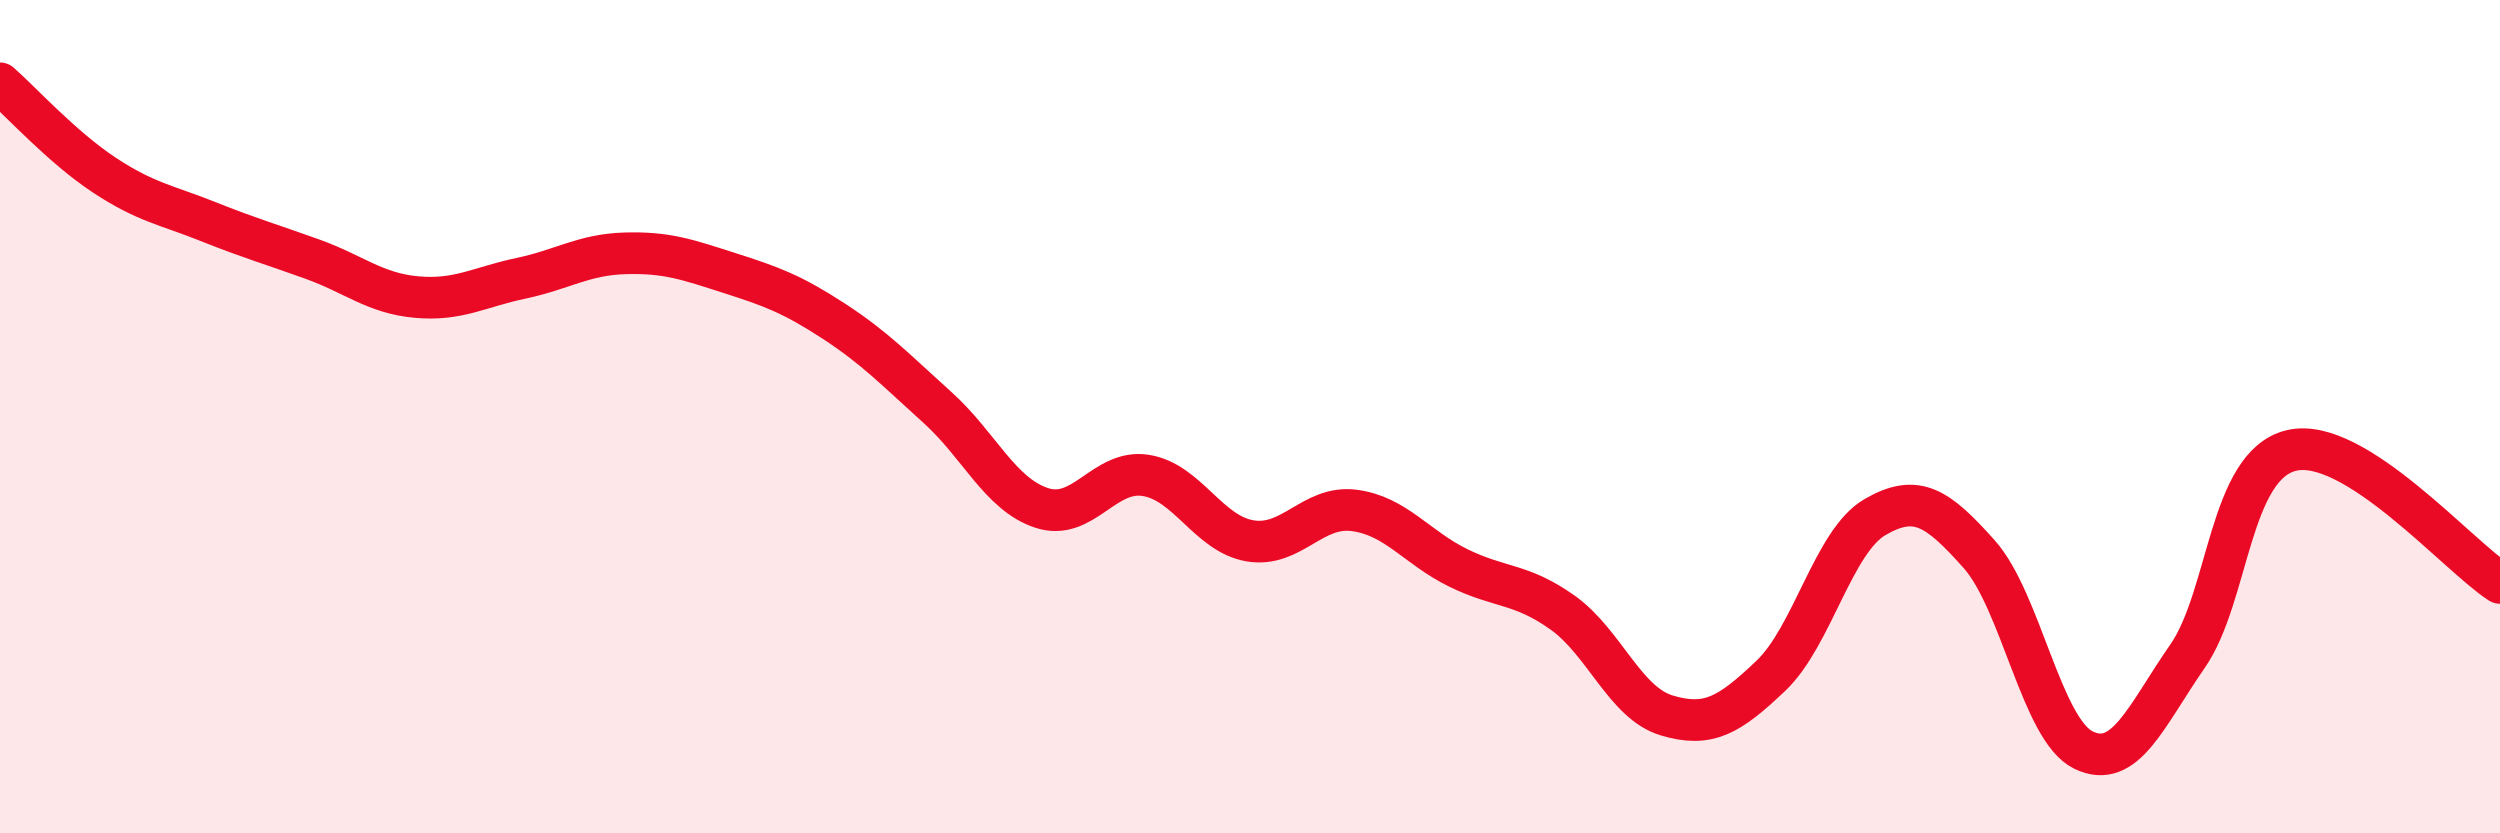
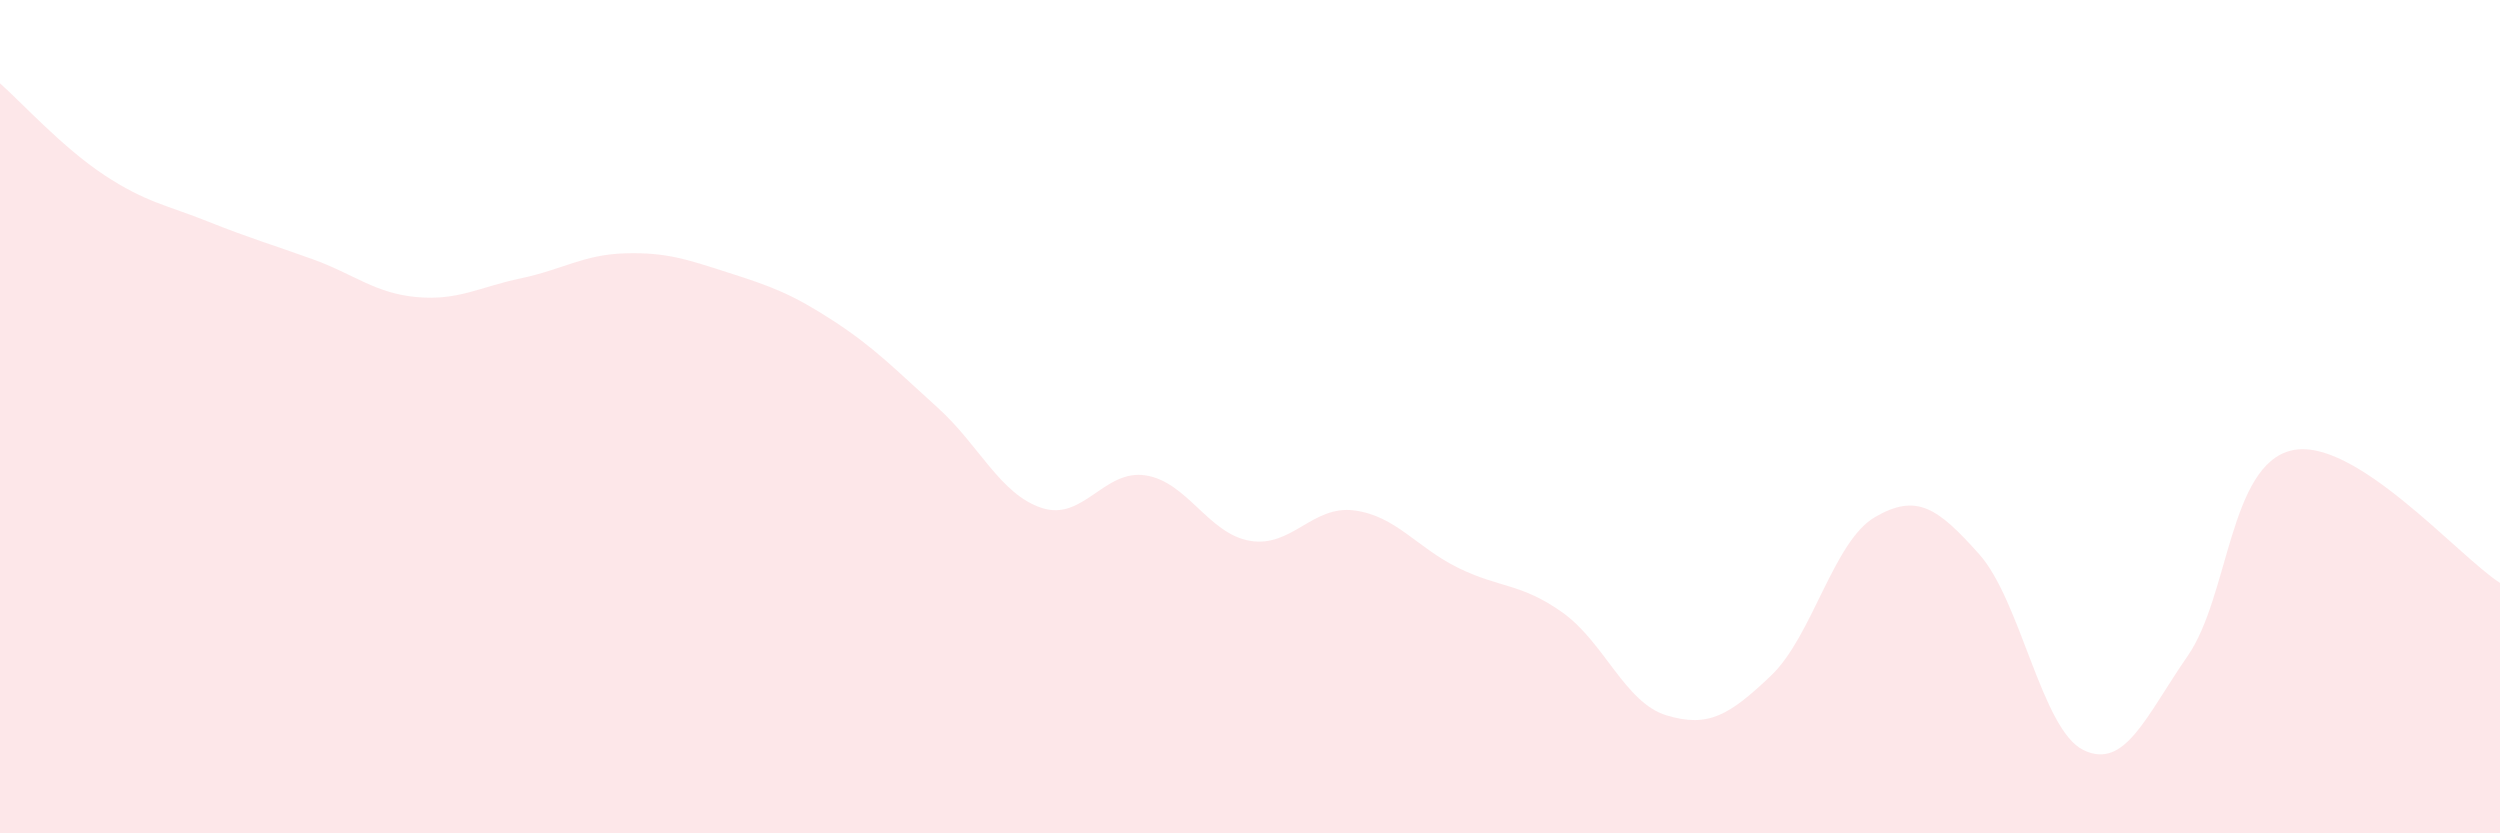
<svg xmlns="http://www.w3.org/2000/svg" width="60" height="20" viewBox="0 0 60 20">
  <path d="M 0,2 C 0.5,2.44 1.5,3.54 2.5,4.2 C 3.5,4.86 4,4.92 5,5.32 C 6,5.72 6.5,5.86 7.5,6.22 C 8.5,6.58 9,7.04 10,7.13 C 11,7.22 11.5,6.89 12.5,6.68 C 13.5,6.47 14,6.11 15,6.08 C 16,6.05 16.5,6.23 17.5,6.55 C 18.5,6.87 19,7.05 20,7.7 C 21,8.35 21.5,8.88 22.5,9.78 C 23.5,10.68 24,11.86 25,12.19 C 26,12.52 26.5,11.25 27.5,11.41 C 28.5,11.57 29,12.81 30,12.98 C 31,13.15 31.5,12.12 32.5,12.25 C 33.5,12.38 34,13.14 35,13.63 C 36,14.12 36.5,13.99 37.5,14.7 C 38.5,15.41 39,16.87 40,17.17 C 41,17.47 41.5,17.17 42.5,16.22 C 43.5,15.27 44,12.99 45,12.41 C 46,11.83 46.5,12.18 47.5,13.3 C 48.5,14.42 49,17.51 50,18 C 51,18.49 51.5,17.19 52.5,15.75 C 53.5,14.31 53.5,11.16 55,10.81 C 56.5,10.46 59,13.35 60,13.99L60 20L0 20Z" fill="#EB0A25" opacity="0.1" stroke-linecap="round" stroke-linejoin="round" />
-   <path d="M 0,2 C 0.5,2.44 1.5,3.54 2.5,4.2 C 3.5,4.86 4,4.92 5,5.32 C 6,5.72 6.5,5.86 7.5,6.22 C 8.5,6.58 9,7.04 10,7.13 C 11,7.22 11.5,6.89 12.5,6.68 C 13.5,6.47 14,6.11 15,6.08 C 16,6.05 16.5,6.23 17.5,6.55 C 18.5,6.87 19,7.05 20,7.7 C 21,8.35 21.5,8.88 22.5,9.78 C 23.5,10.68 24,11.86 25,12.19 C 26,12.52 26.5,11.25 27.5,11.41 C 28.5,11.57 29,12.81 30,12.98 C 31,13.15 31.5,12.12 32.5,12.25 C 33.5,12.38 34,13.14 35,13.63 C 36,14.12 36.5,13.99 37.5,14.7 C 38.5,15.41 39,16.87 40,17.17 C 41,17.47 41.5,17.17 42.5,16.22 C 43.5,15.27 44,12.99 45,12.41 C 46,11.83 46.5,12.18 47.5,13.3 C 48.5,14.42 49,17.51 50,18 C 51,18.49 51.5,17.19 52.5,15.75 C 53.5,14.31 53.5,11.16 55,10.81 C 56.5,10.46 59,13.35 60,13.99" stroke="#EB0A25" stroke-width="1" fill="none" stroke-linecap="round" stroke-linejoin="round" />
</svg>